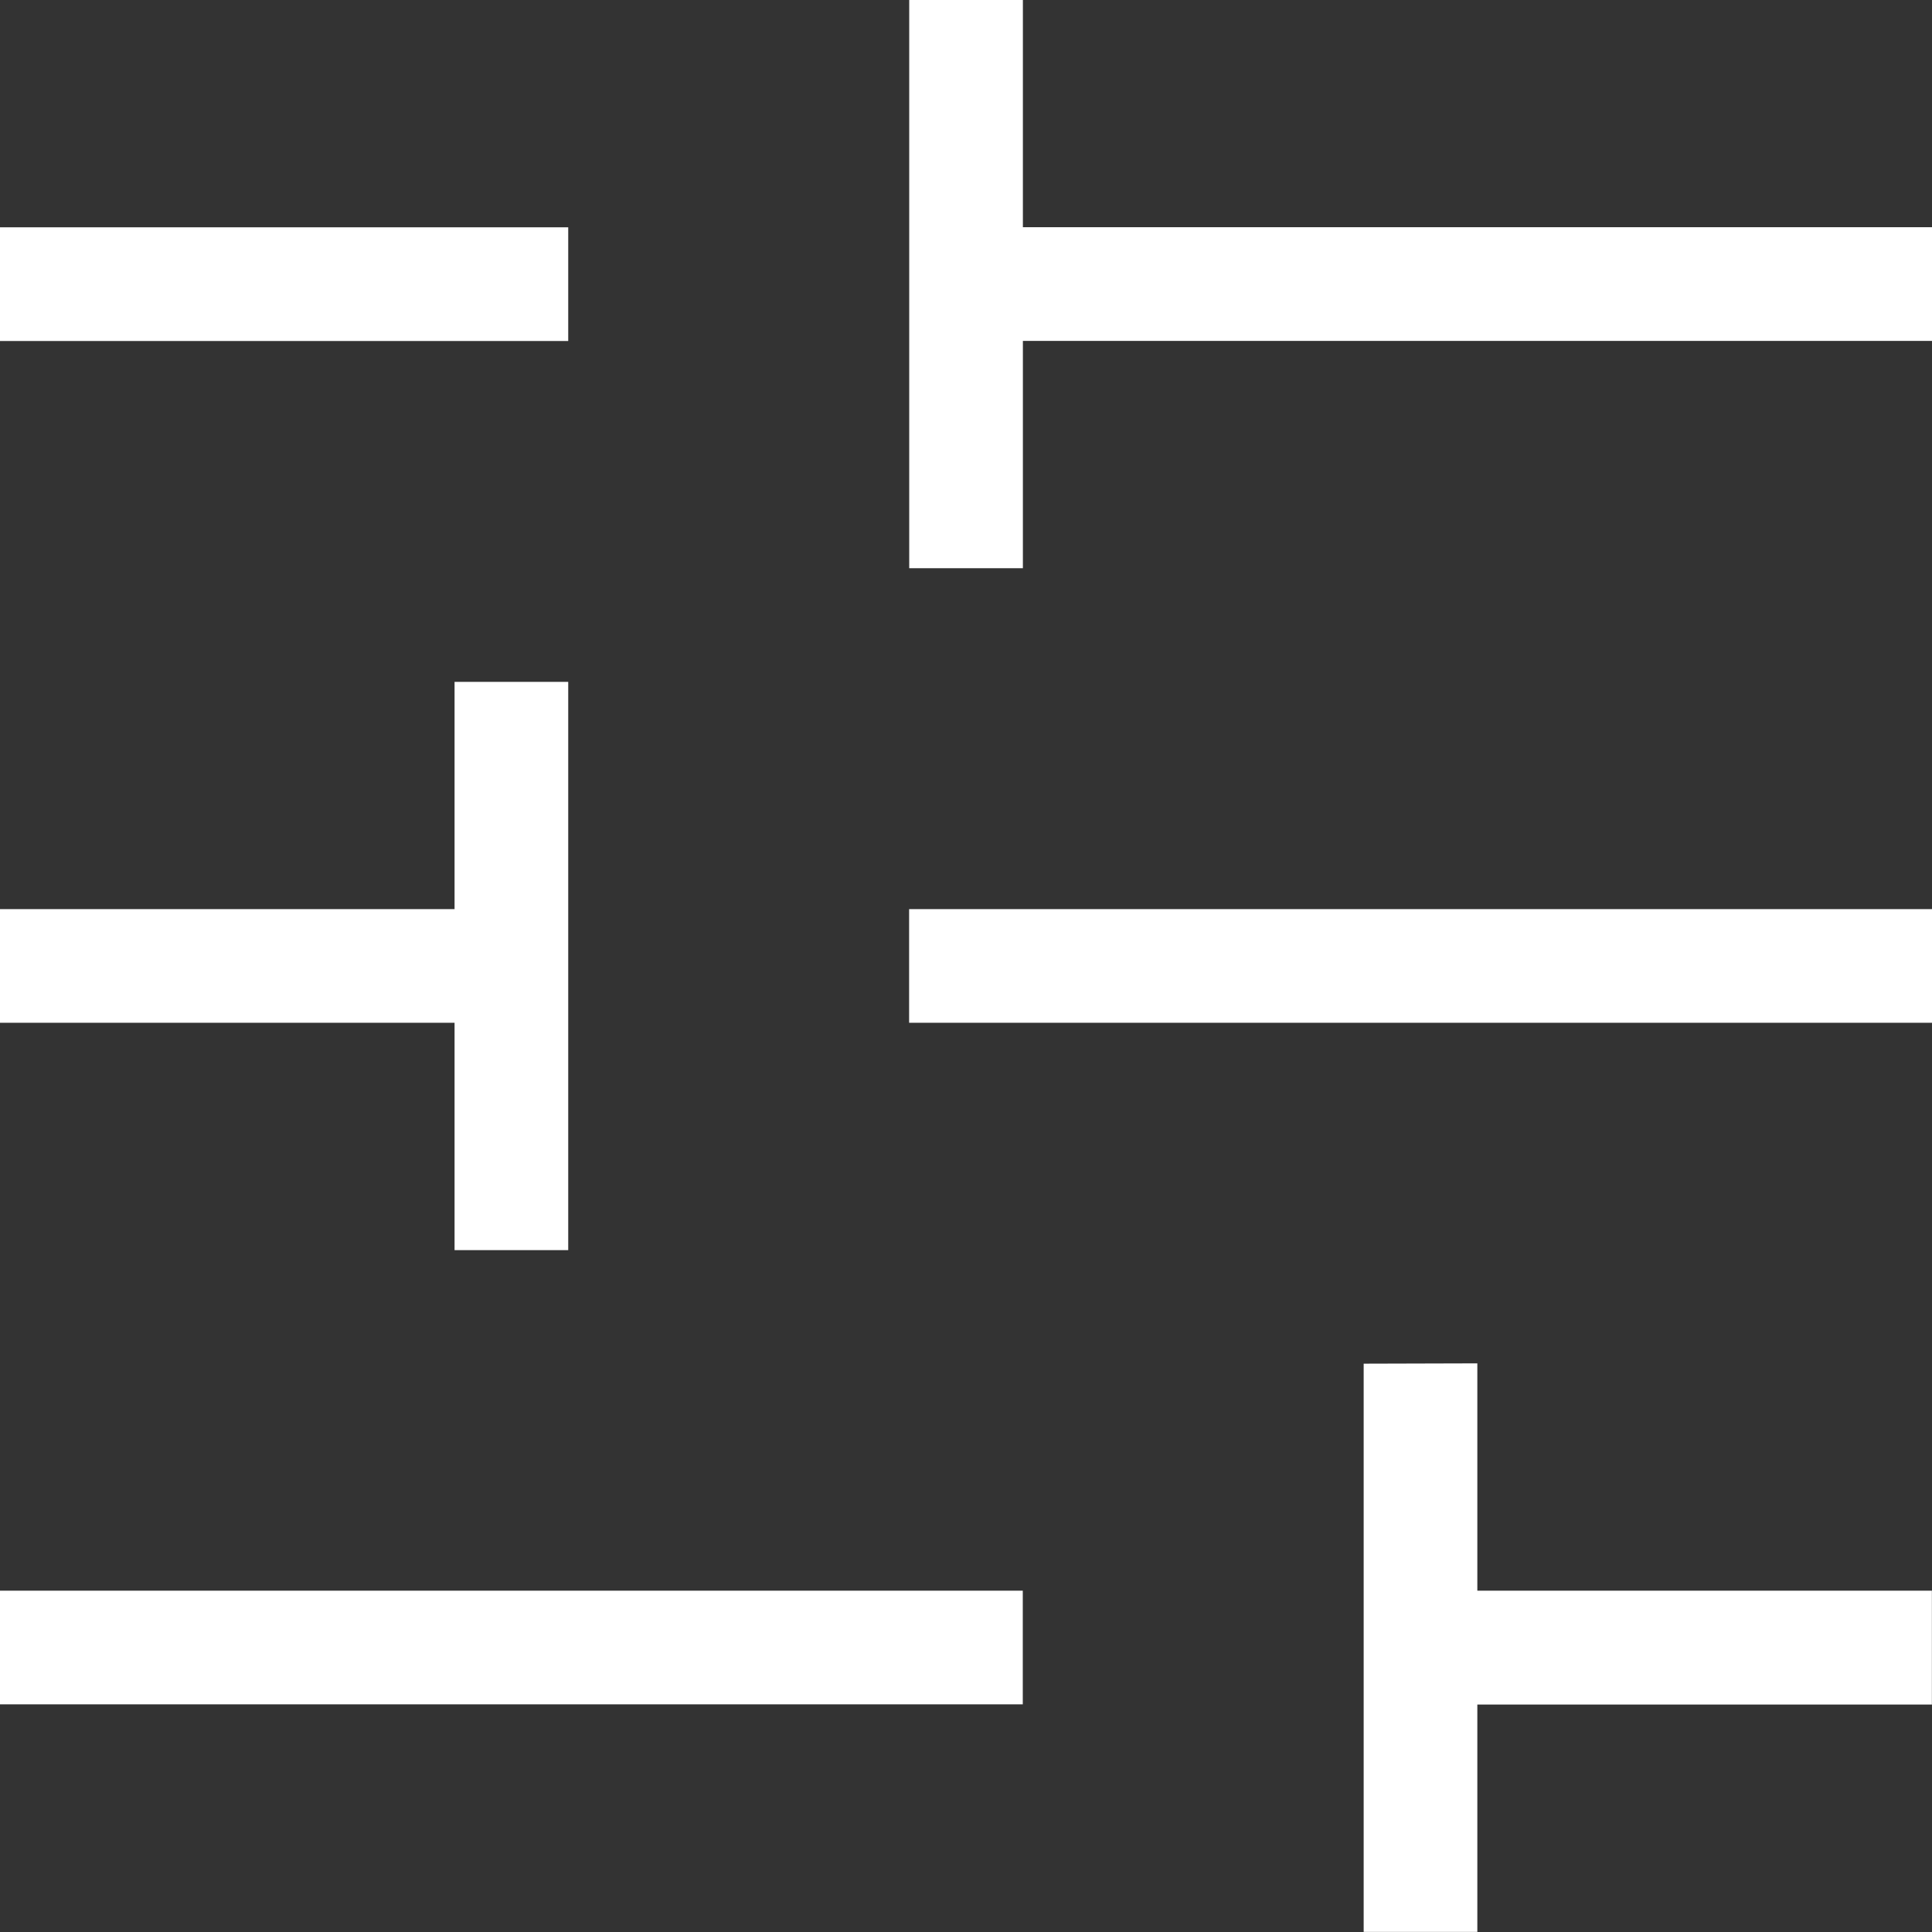
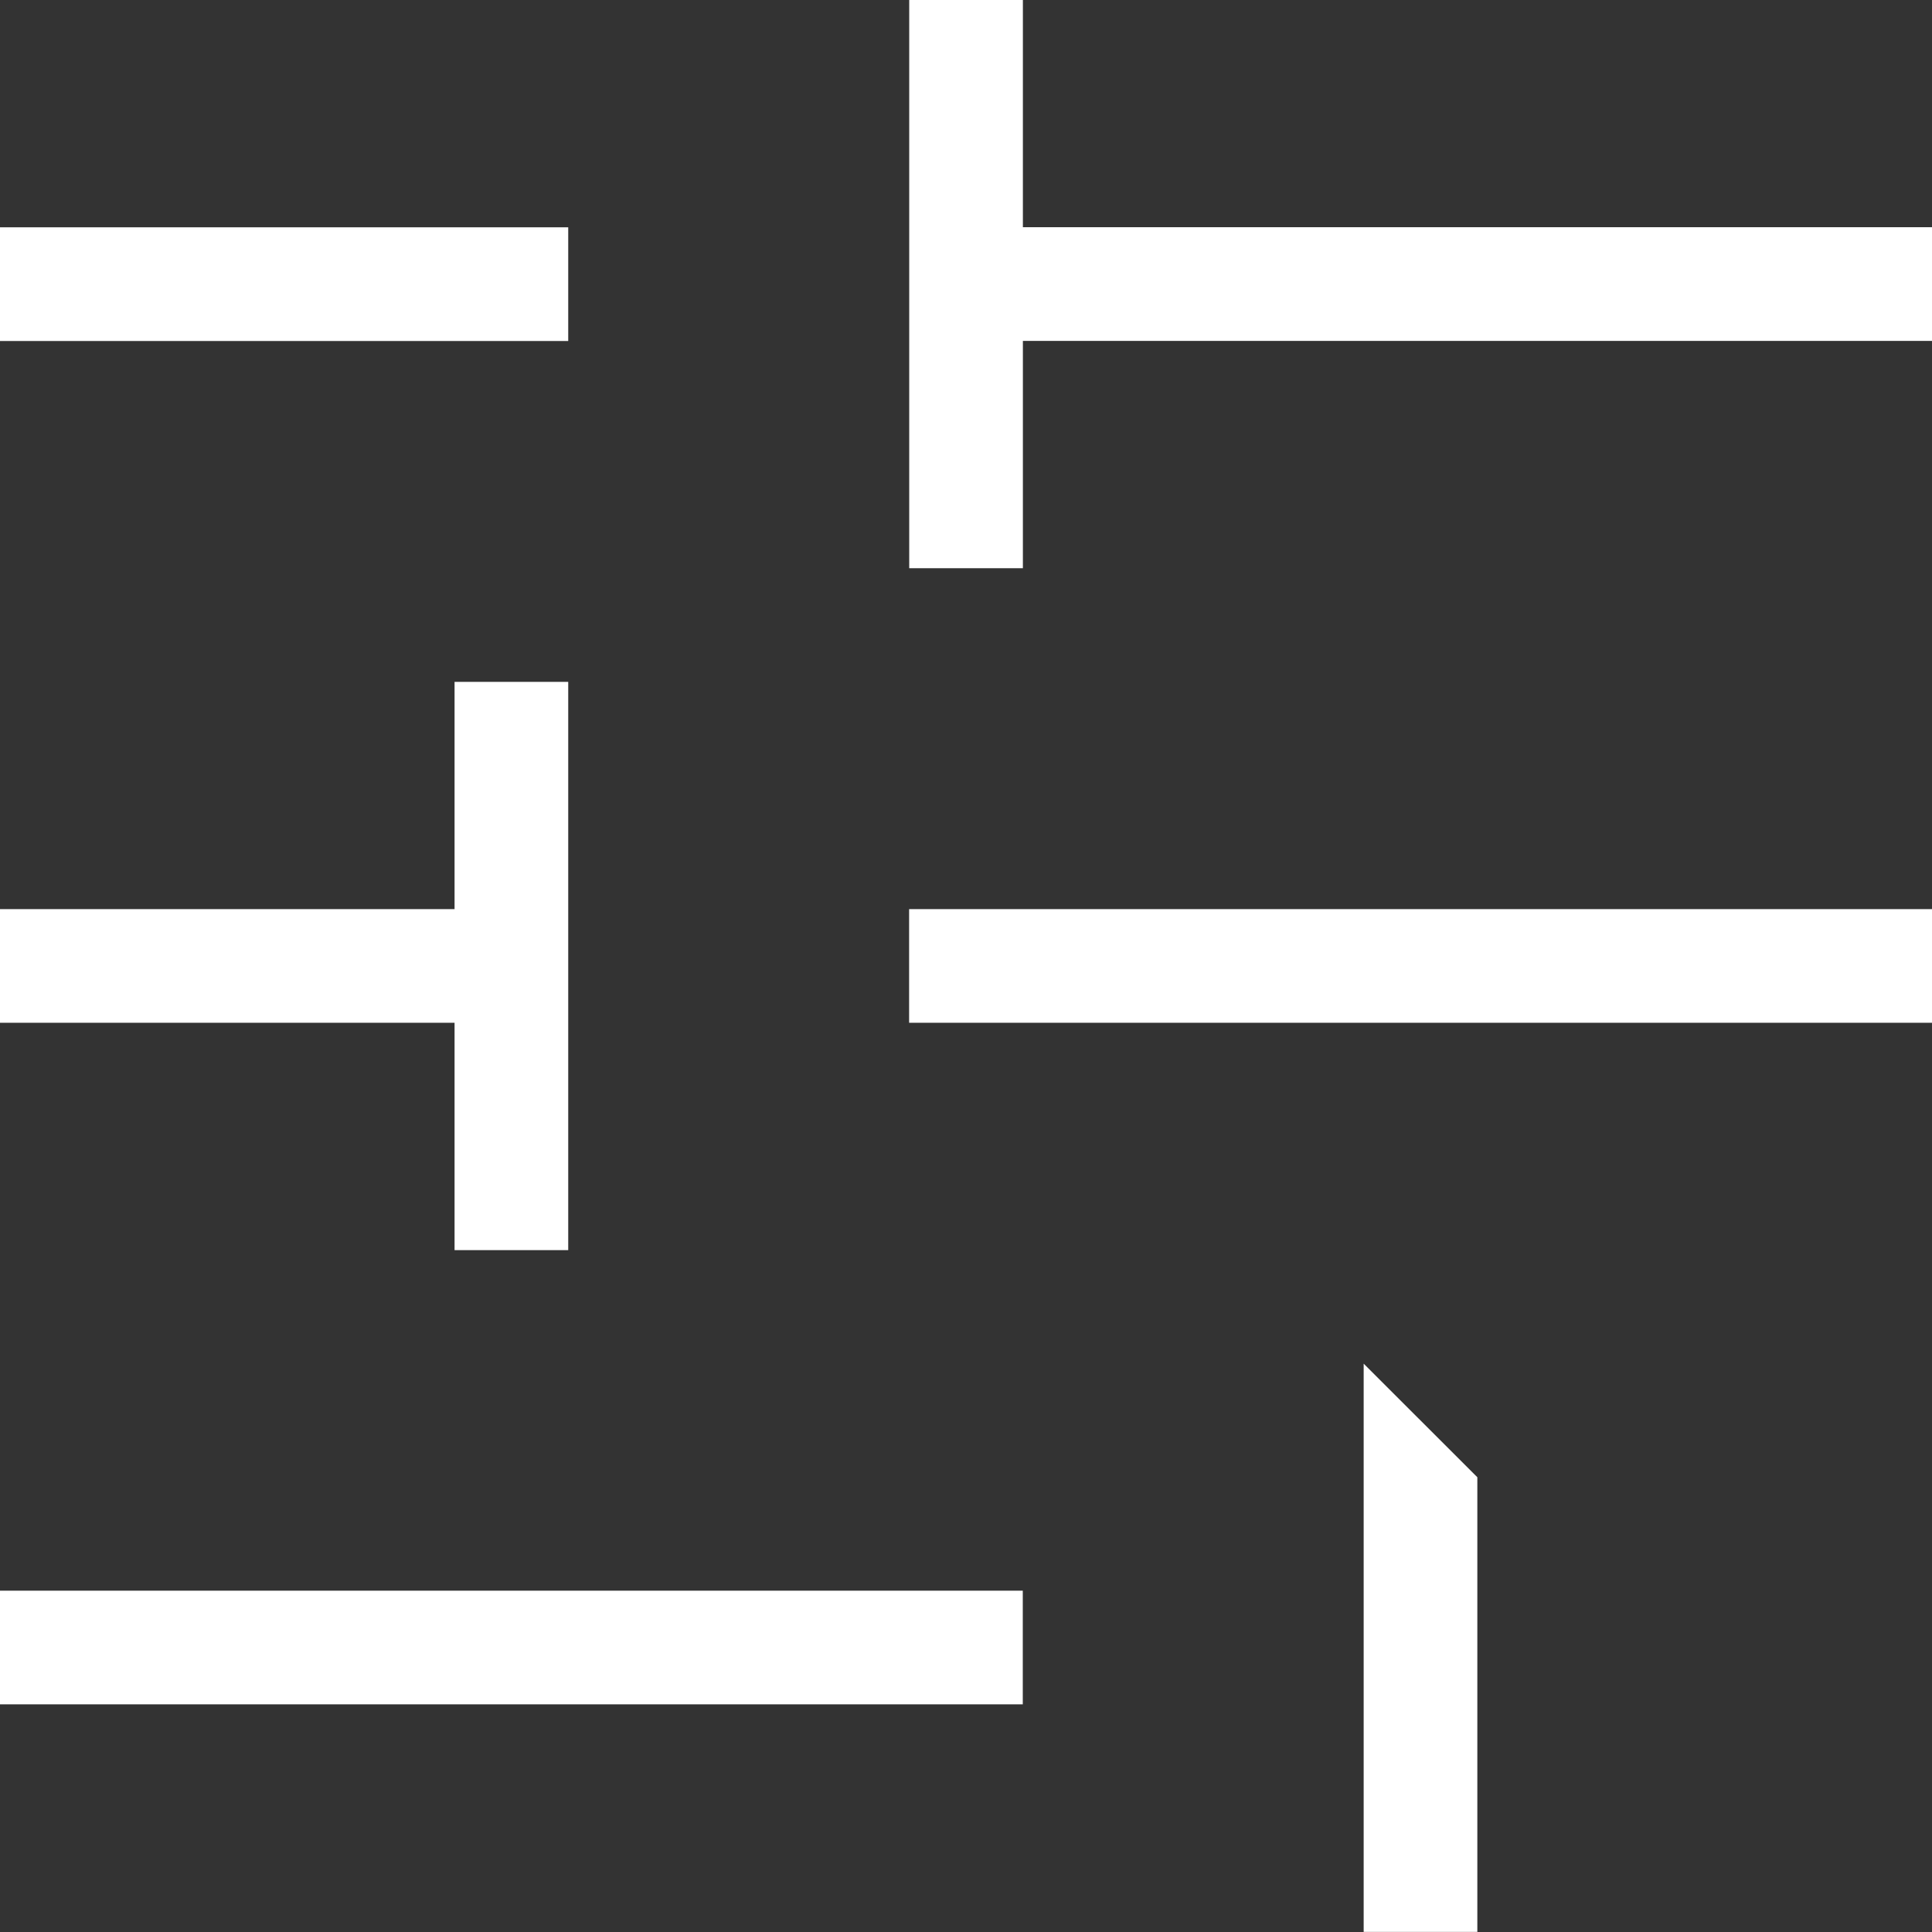
<svg xmlns="http://www.w3.org/2000/svg" width="18.34" height="18.34" viewBox="0 0 18.34 18.34">
  <rect x="0" y="0" width="18.34" height="18.34" fill="#333333" stroke="none" />
-   <path id="tune_24dp_5F6368_FILL0_wght200_GRAD0_opsz24" d="M148.631-820v5.394h1.079v-2.158h8.631v-1.079h-8.631V-820ZM140-817.842v1.079h5.394v-1.079Zm4.315,4.315v2.157H140v1.079h4.315v2.158h1.079v-5.394Zm4.315,2.157v1.079h9.71v-1.079Zm4.315,4.315v5.394h1.079v-2.158h4.315V-804.9h-4.315v-2.158ZM140-804.9v1.079h9.709V-804.9Z" transform="translate(-140 820)" fill="#fff" />
+   <path id="tune_24dp_5F6368_FILL0_wght200_GRAD0_opsz24" d="M148.631-820v5.394h1.079v-2.158h8.631v-1.079h-8.631V-820ZM140-817.842v1.079h5.394v-1.079Zm4.315,4.315v2.157H140v1.079h4.315v2.158h1.079v-5.394Zm4.315,2.157v1.079h9.71v-1.079Zm4.315,4.315v5.394h1.079v-2.158h4.315h-4.315v-2.158ZM140-804.9v1.079h9.709V-804.9Z" transform="translate(-140 820)" fill="#fff" />
</svg>